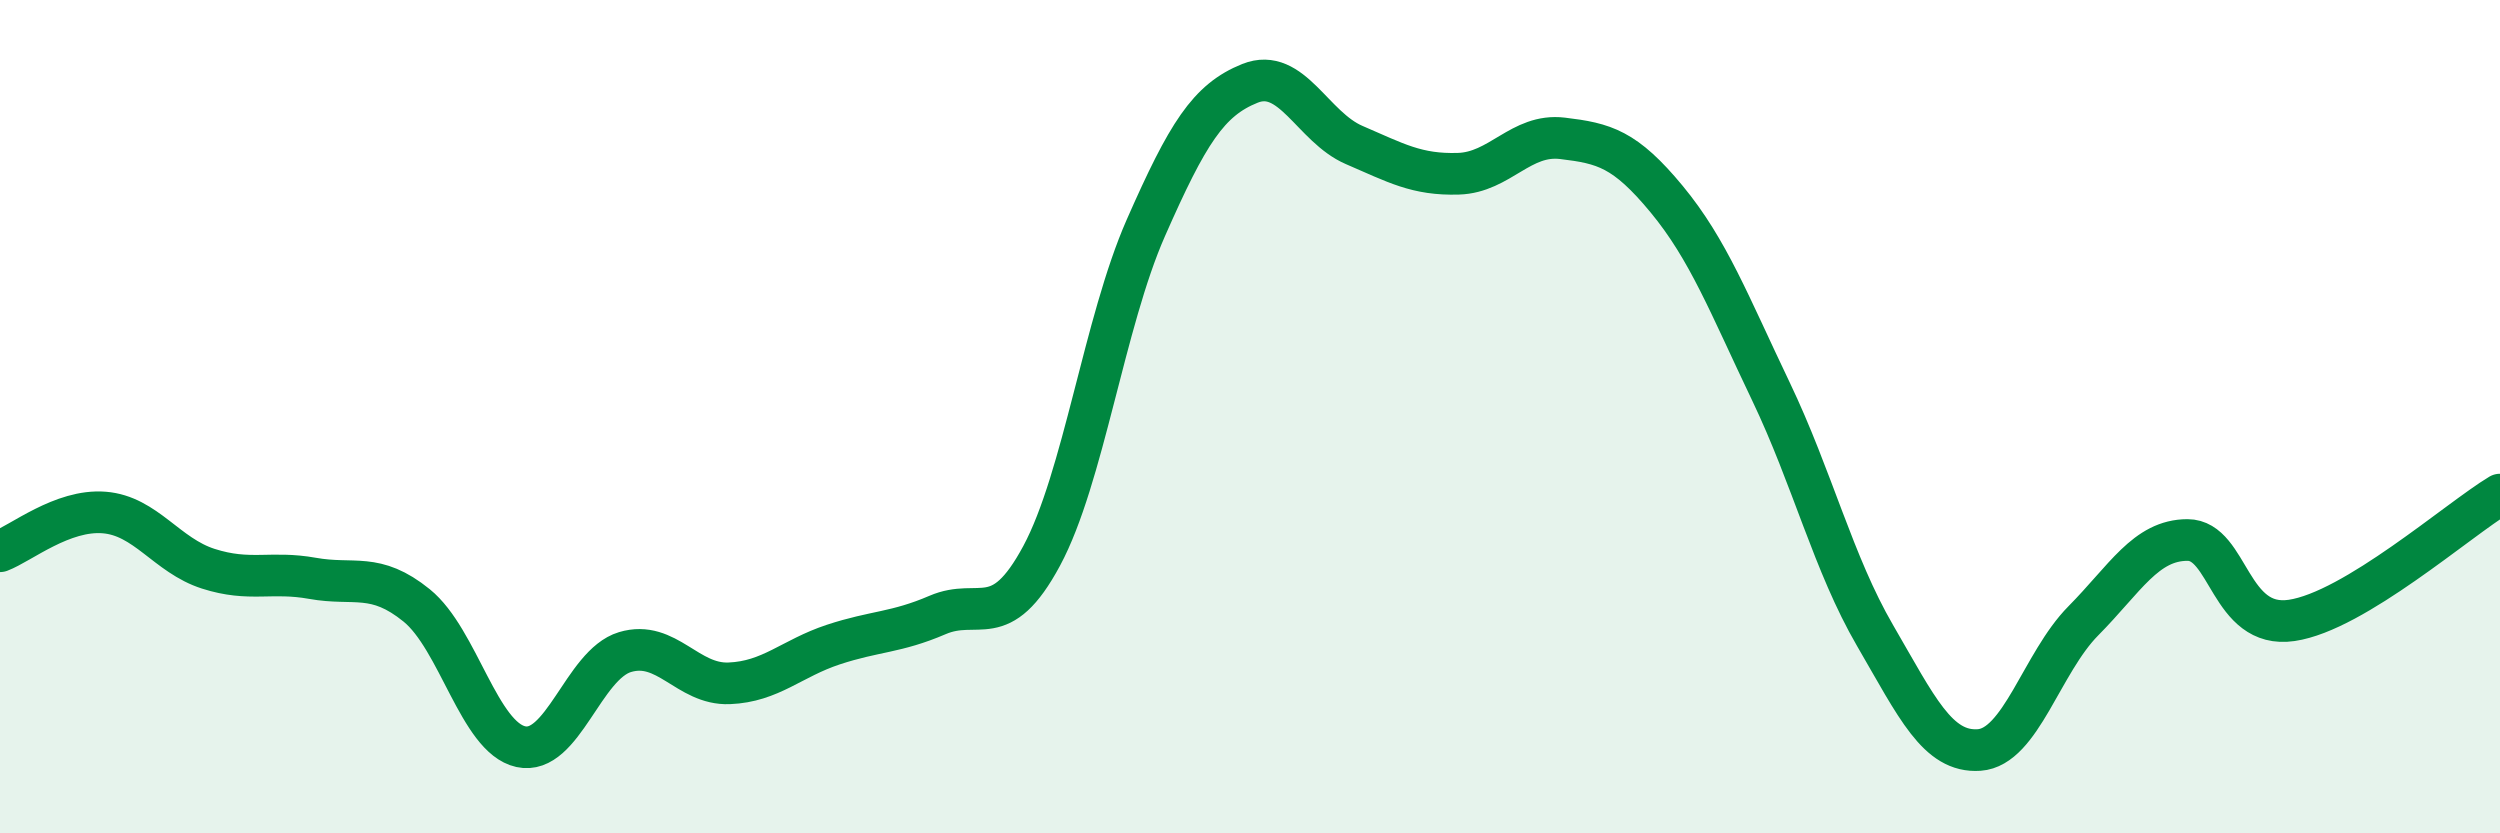
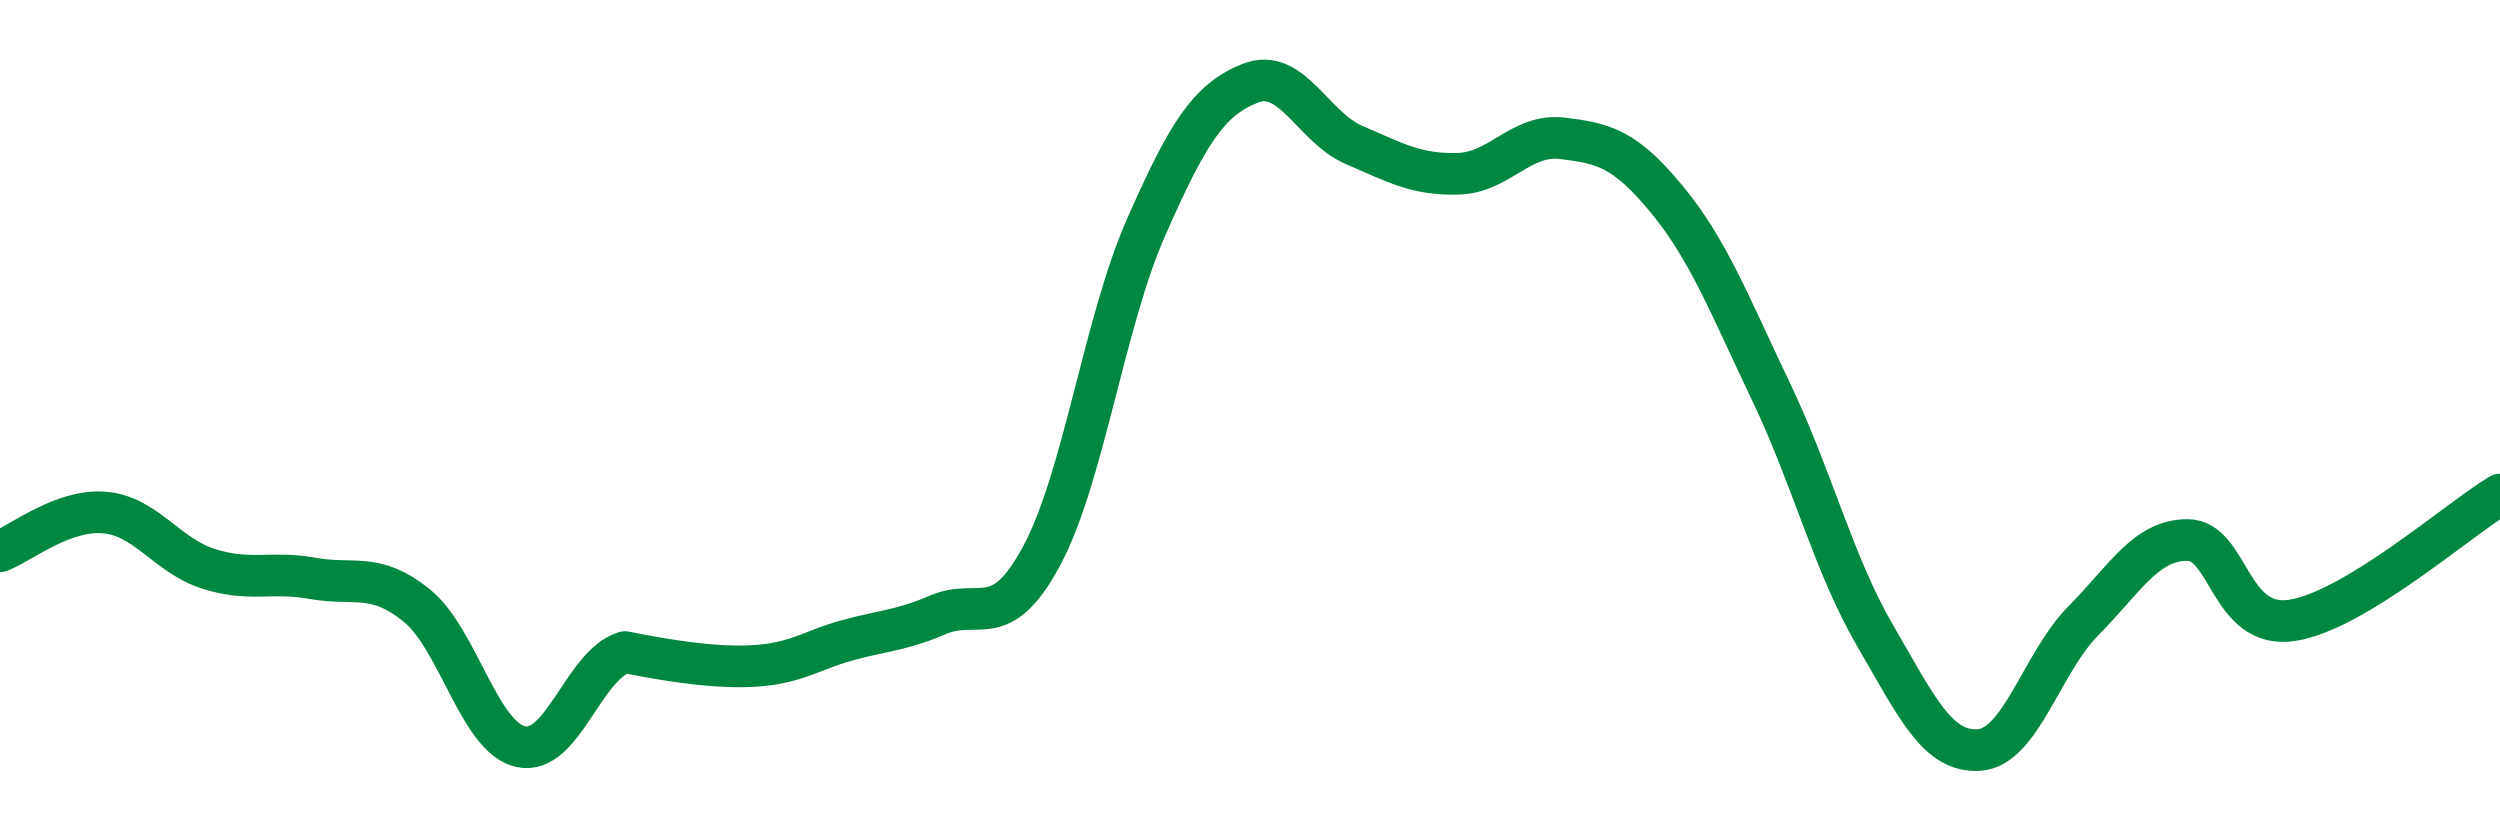
<svg xmlns="http://www.w3.org/2000/svg" width="60" height="20" viewBox="0 0 60 20">
-   <path d="M 0,13.23 C 0.5,13.04 1.5,12.22 2.5,12.3 C 3.5,12.38 4,13.33 5,13.65 C 6,13.97 6.5,13.7 7.5,13.88 C 8.5,14.06 9,13.72 10,14.53 C 11,15.34 11.5,17.7 12.5,17.92 C 13.5,18.14 14,15.95 15,15.65 C 16,15.35 16.5,16.44 17.5,16.4 C 18.5,16.36 19,15.8 20,15.47 C 21,15.14 21.5,15.19 22.5,14.76 C 23.5,14.33 24,15.2 25,13.34 C 26,11.48 26.5,7.74 27.5,5.47 C 28.5,3.2 29,2.4 30,2 C 31,1.6 31.5,3.05 32.5,3.48 C 33.5,3.91 34,4.2 35,4.17 C 36,4.14 36.5,3.2 37.5,3.32 C 38.5,3.44 39,3.57 40,4.78 C 41,5.99 41.5,7.3 42.5,9.39 C 43.5,11.48 44,13.53 45,15.25 C 46,16.97 46.5,18.07 47.5,18 C 48.5,17.93 49,15.91 50,14.9 C 51,13.89 51.5,12.96 52.5,12.96 C 53.5,12.96 53.5,15.11 55,14.89 C 56.5,14.67 59,12.47 60,11.87L60 20L0 20Z" fill="#008740" opacity="0.1" stroke-linecap="round" stroke-linejoin="round" />
-   <path d="M 0,13.23 C 0.5,13.04 1.5,12.22 2.5,12.3 C 3.5,12.38 4,13.33 5,13.65 C 6,13.97 6.5,13.7 7.5,13.88 C 8.5,14.06 9,13.72 10,14.53 C 11,15.34 11.5,17.7 12.5,17.92 C 13.5,18.14 14,15.95 15,15.65 C 16,15.35 16.5,16.44 17.5,16.4 C 18.5,16.36 19,15.8 20,15.47 C 21,15.14 21.5,15.19 22.5,14.76 C 23.5,14.33 24,15.2 25,13.34 C 26,11.48 26.5,7.74 27.5,5.47 C 28.5,3.2 29,2.4 30,2 C 31,1.6 31.5,3.05 32.5,3.48 C 33.5,3.91 34,4.2 35,4.17 C 36,4.14 36.5,3.2 37.5,3.32 C 38.5,3.44 39,3.57 40,4.78 C 41,5.99 41.5,7.3 42.5,9.39 C 43.5,11.48 44,13.53 45,15.25 C 46,16.97 46.5,18.07 47.5,18 C 48.5,17.93 49,15.91 50,14.9 C 51,13.89 51.5,12.96 52.5,12.96 C 53.5,12.96 53.5,15.11 55,14.89 C 56.5,14.67 59,12.47 60,11.87" stroke="#008740" stroke-width="1" fill="none" stroke-linecap="round" stroke-linejoin="round" />
+   <path d="M 0,13.23 C 0.5,13.04 1.5,12.22 2.5,12.3 C 3.5,12.38 4,13.33 5,13.65 C 6,13.97 6.5,13.7 7.5,13.88 C 8.5,14.06 9,13.72 10,14.53 C 11,15.34 11.5,17.7 12.5,17.92 C 13.5,18.14 14,15.95 15,15.65 C 18.5,16.36 19,15.8 20,15.47 C 21,15.14 21.5,15.19 22.5,14.76 C 23.5,14.33 24,15.2 25,13.34 C 26,11.48 26.5,7.74 27.5,5.47 C 28.5,3.2 29,2.4 30,2 C 31,1.6 31.5,3.05 32.5,3.48 C 33.5,3.91 34,4.2 35,4.17 C 36,4.14 36.5,3.2 37.5,3.32 C 38.5,3.44 39,3.57 40,4.78 C 41,5.99 41.5,7.3 42.5,9.39 C 43.5,11.48 44,13.53 45,15.25 C 46,16.97 46.5,18.07 47.5,18 C 48.5,17.93 49,15.91 50,14.9 C 51,13.89 51.5,12.96 52.5,12.96 C 53.5,12.96 53.5,15.11 55,14.89 C 56.5,14.67 59,12.47 60,11.87" stroke="#008740" stroke-width="1" fill="none" stroke-linecap="round" stroke-linejoin="round" />
</svg>